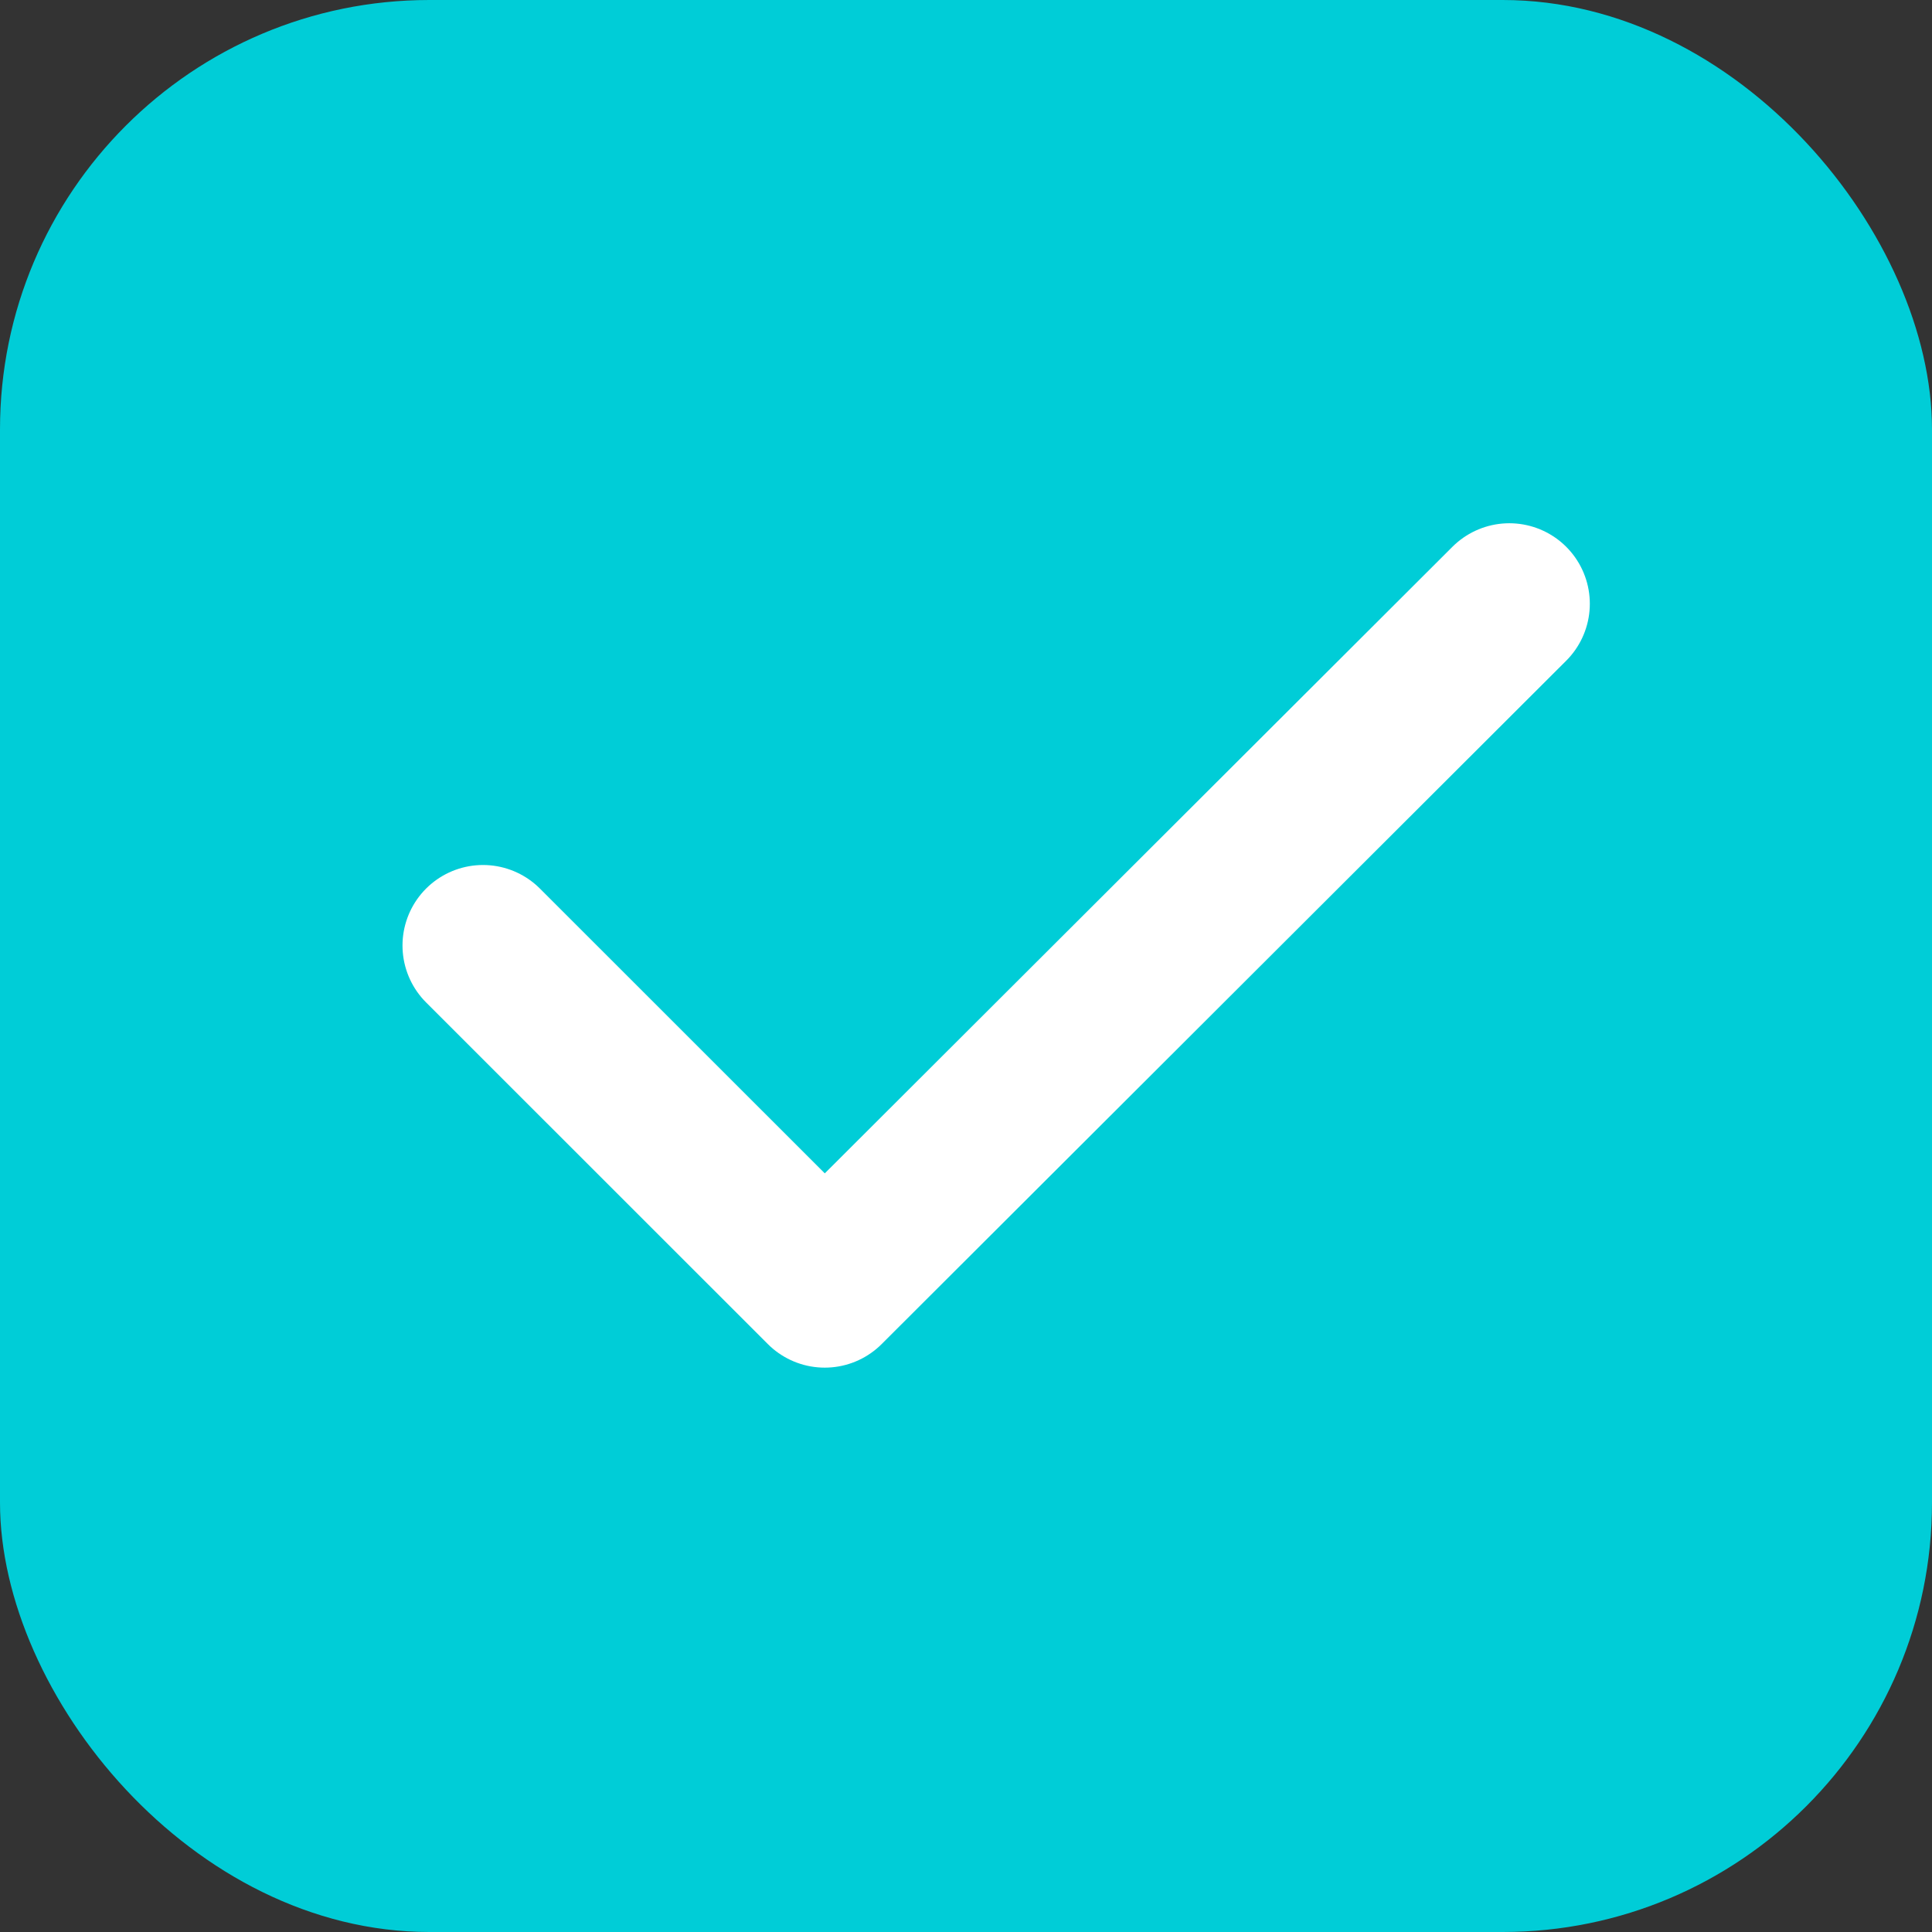
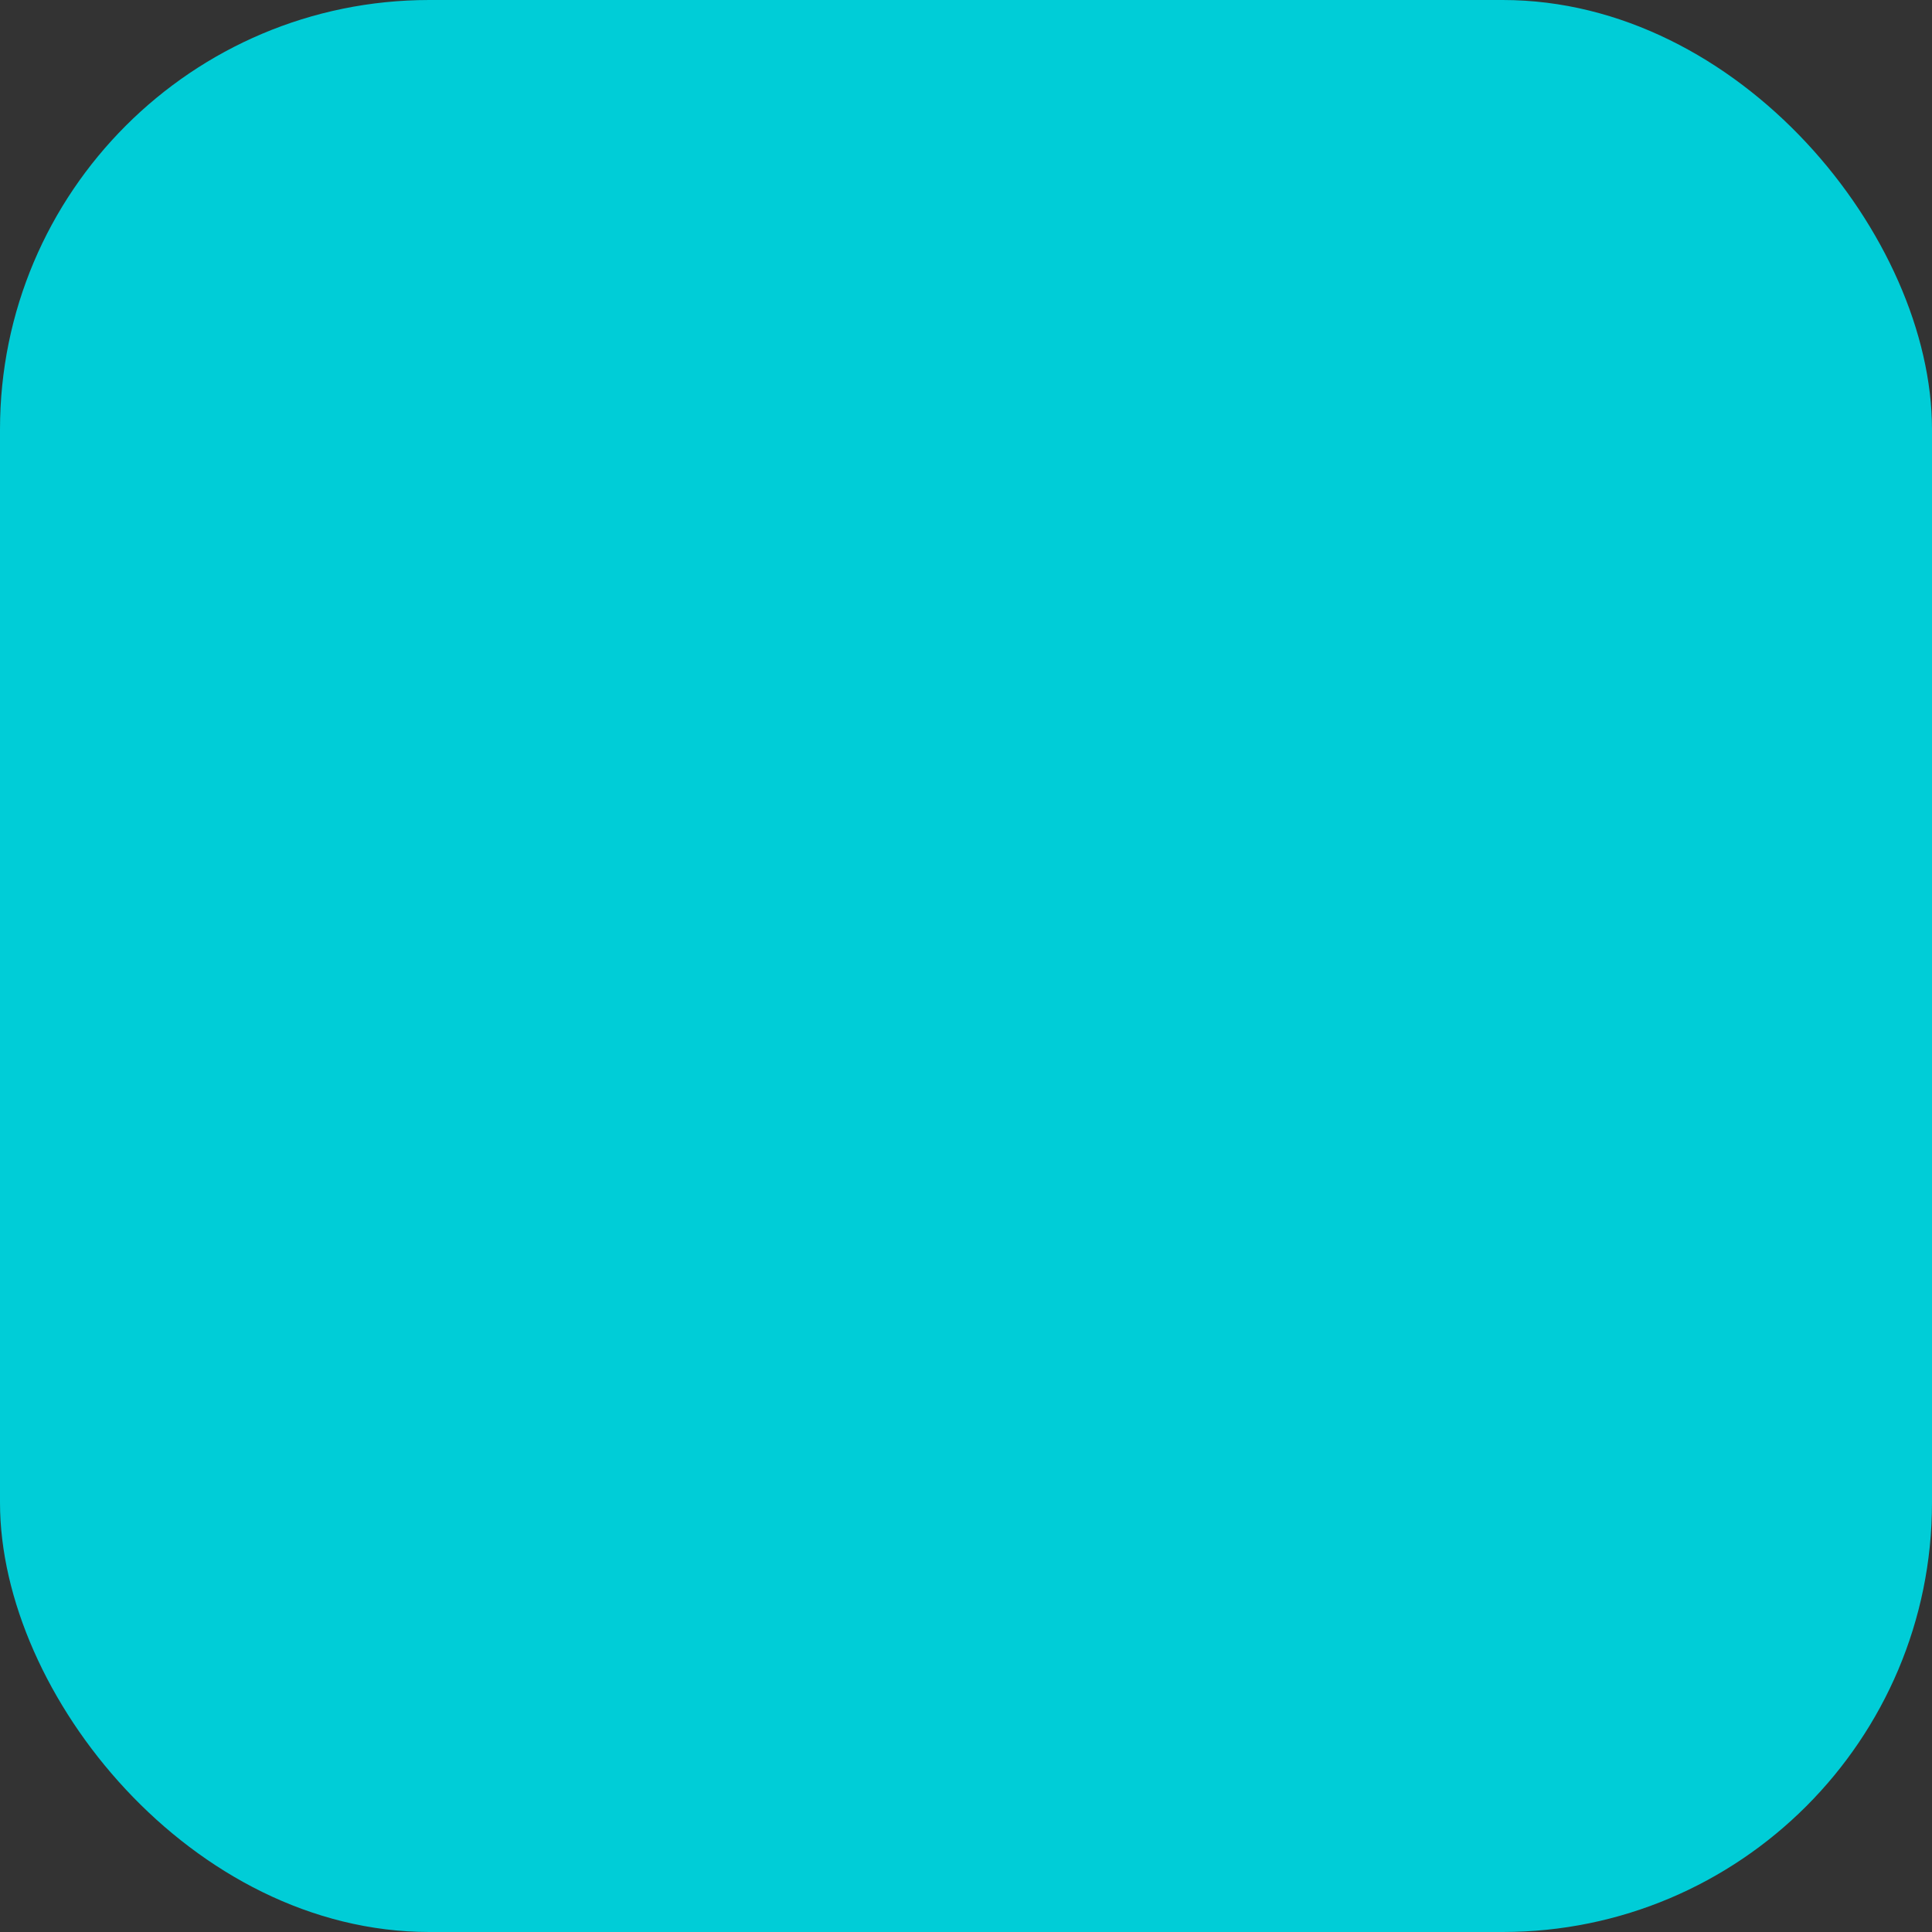
<svg xmlns="http://www.w3.org/2000/svg" width="18" height="18" viewBox="0 0 18 18" fill="none">
  <rect x="0" y="0" width="18" height="18" fill="#333333" stroke="none" />
  <rect width="18" height="18" rx="4" fill="#00CDD7" />
-   <path d="M4.5 8.809L7.684 11.992L14.062 5.625" stroke="white" stroke-width="1.5" stroke-linecap="round" stroke-linejoin="round" />
</svg>